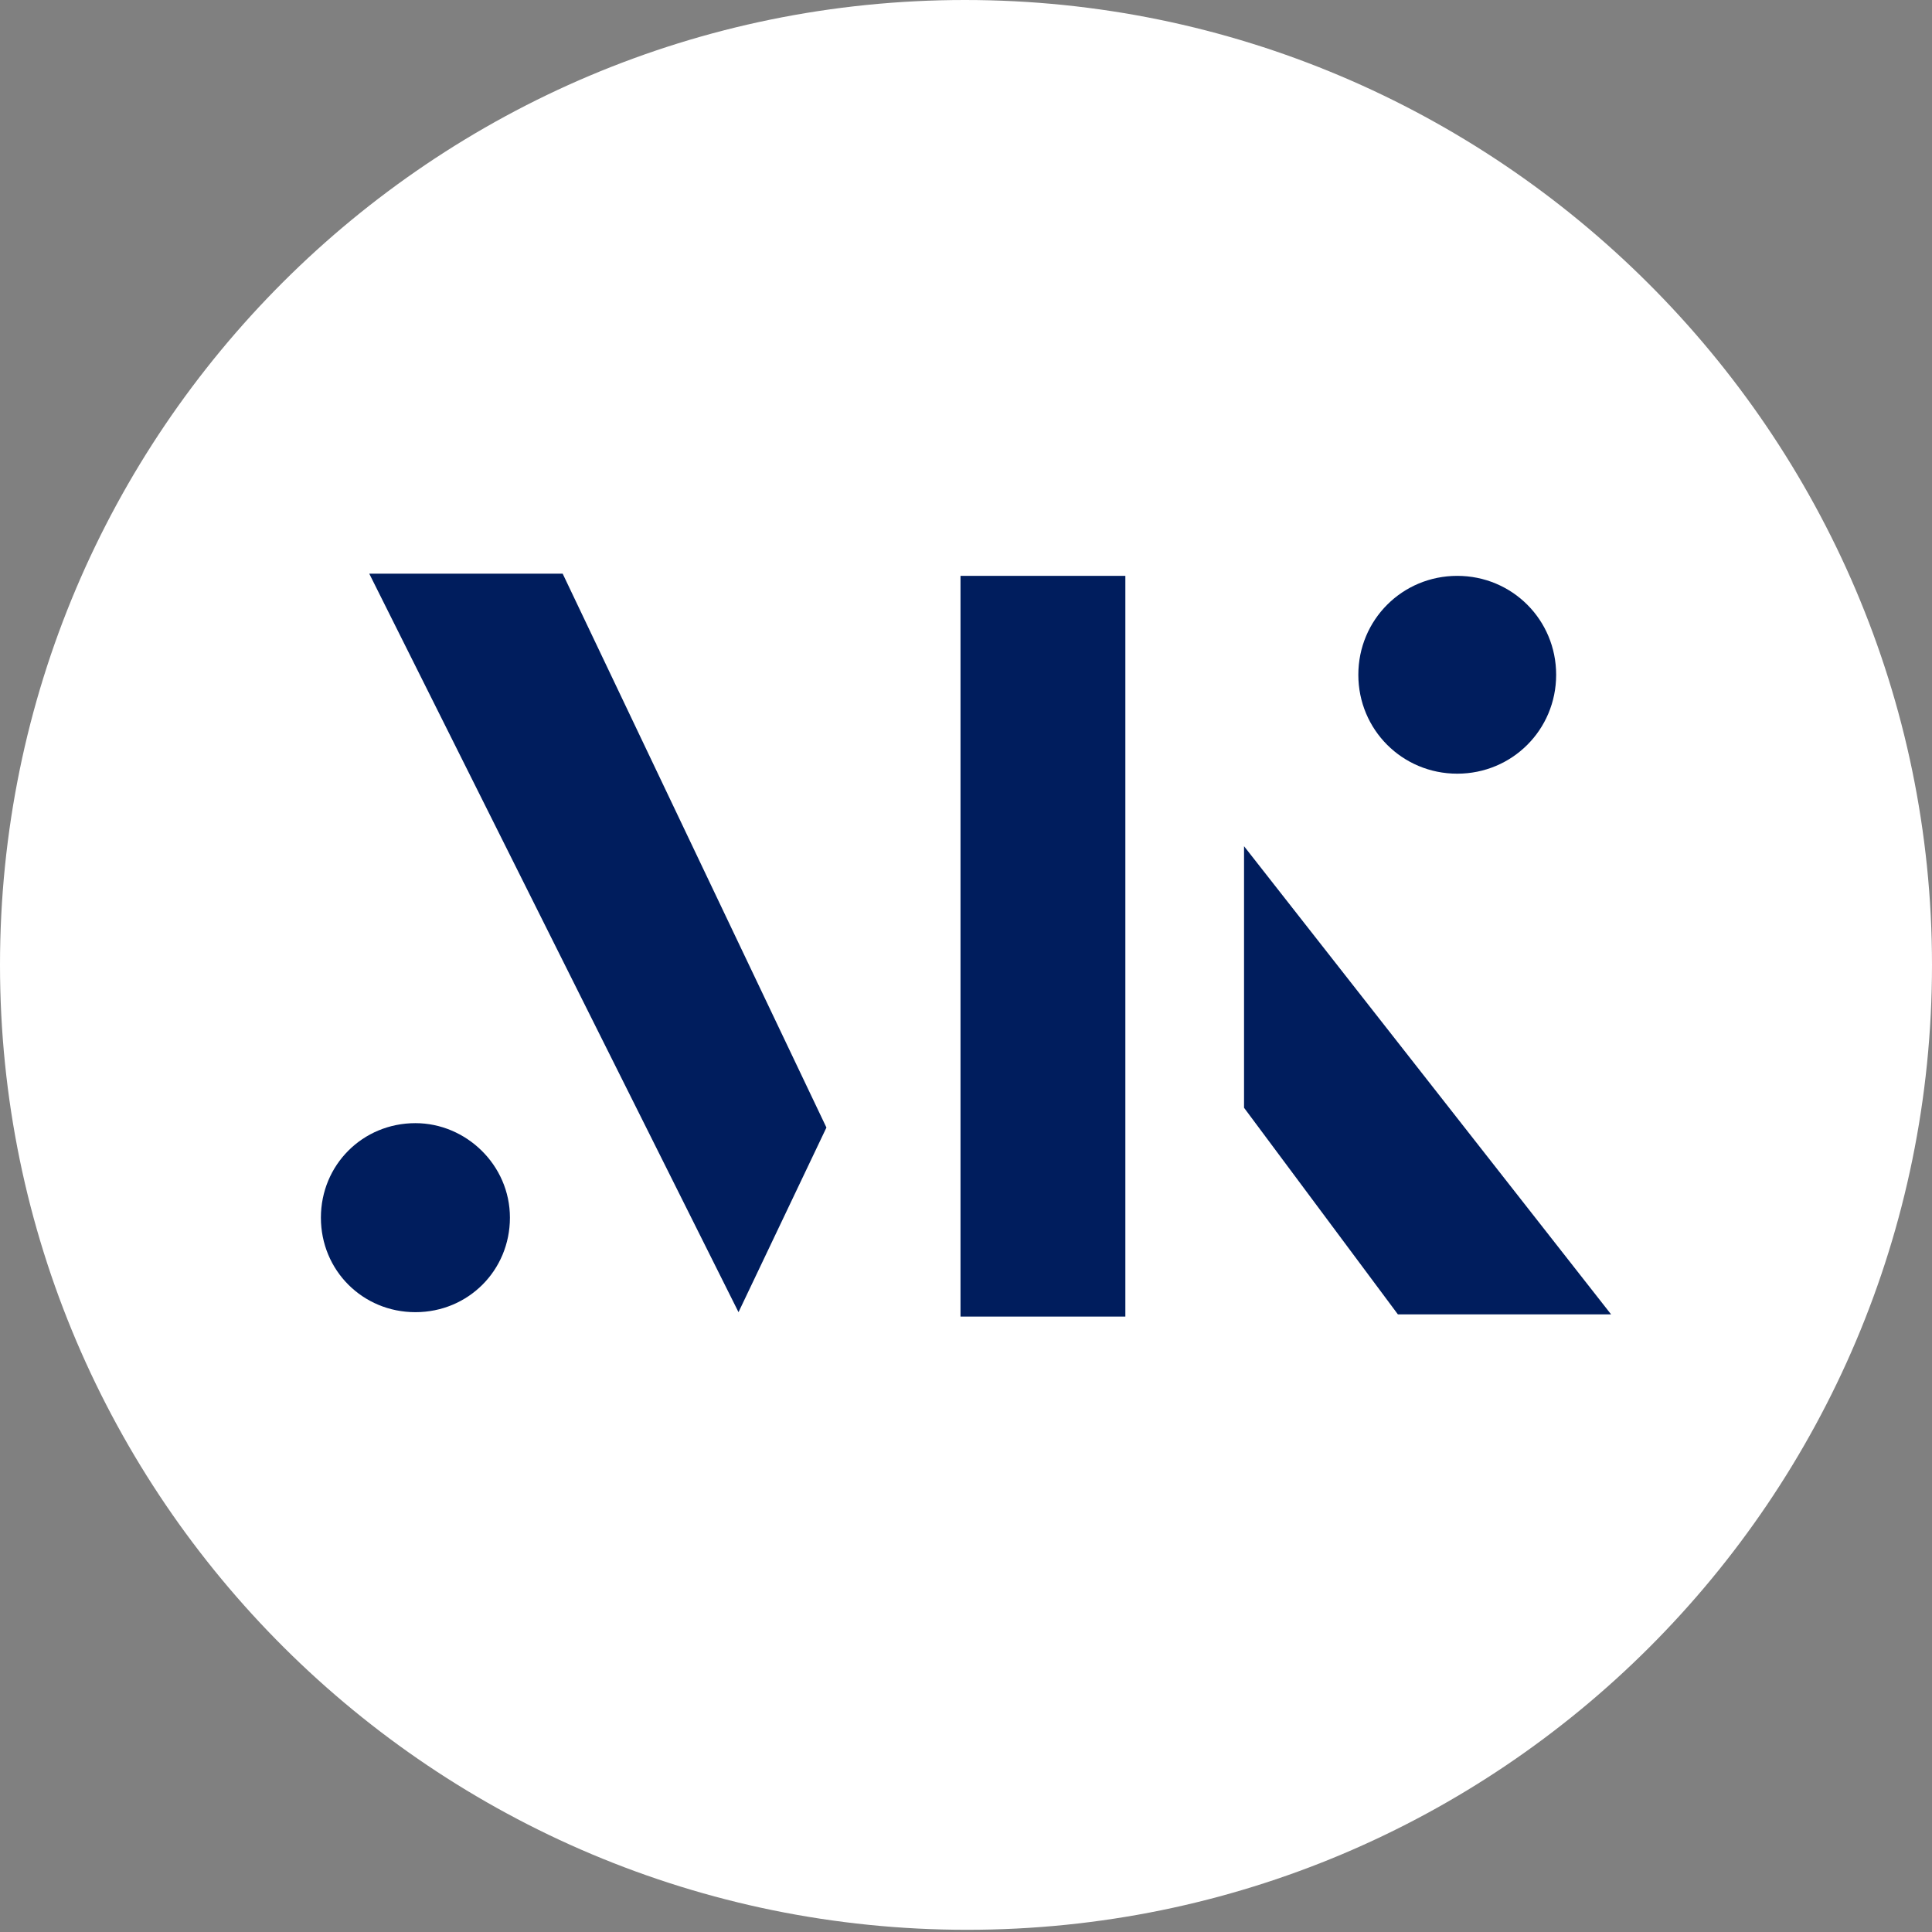
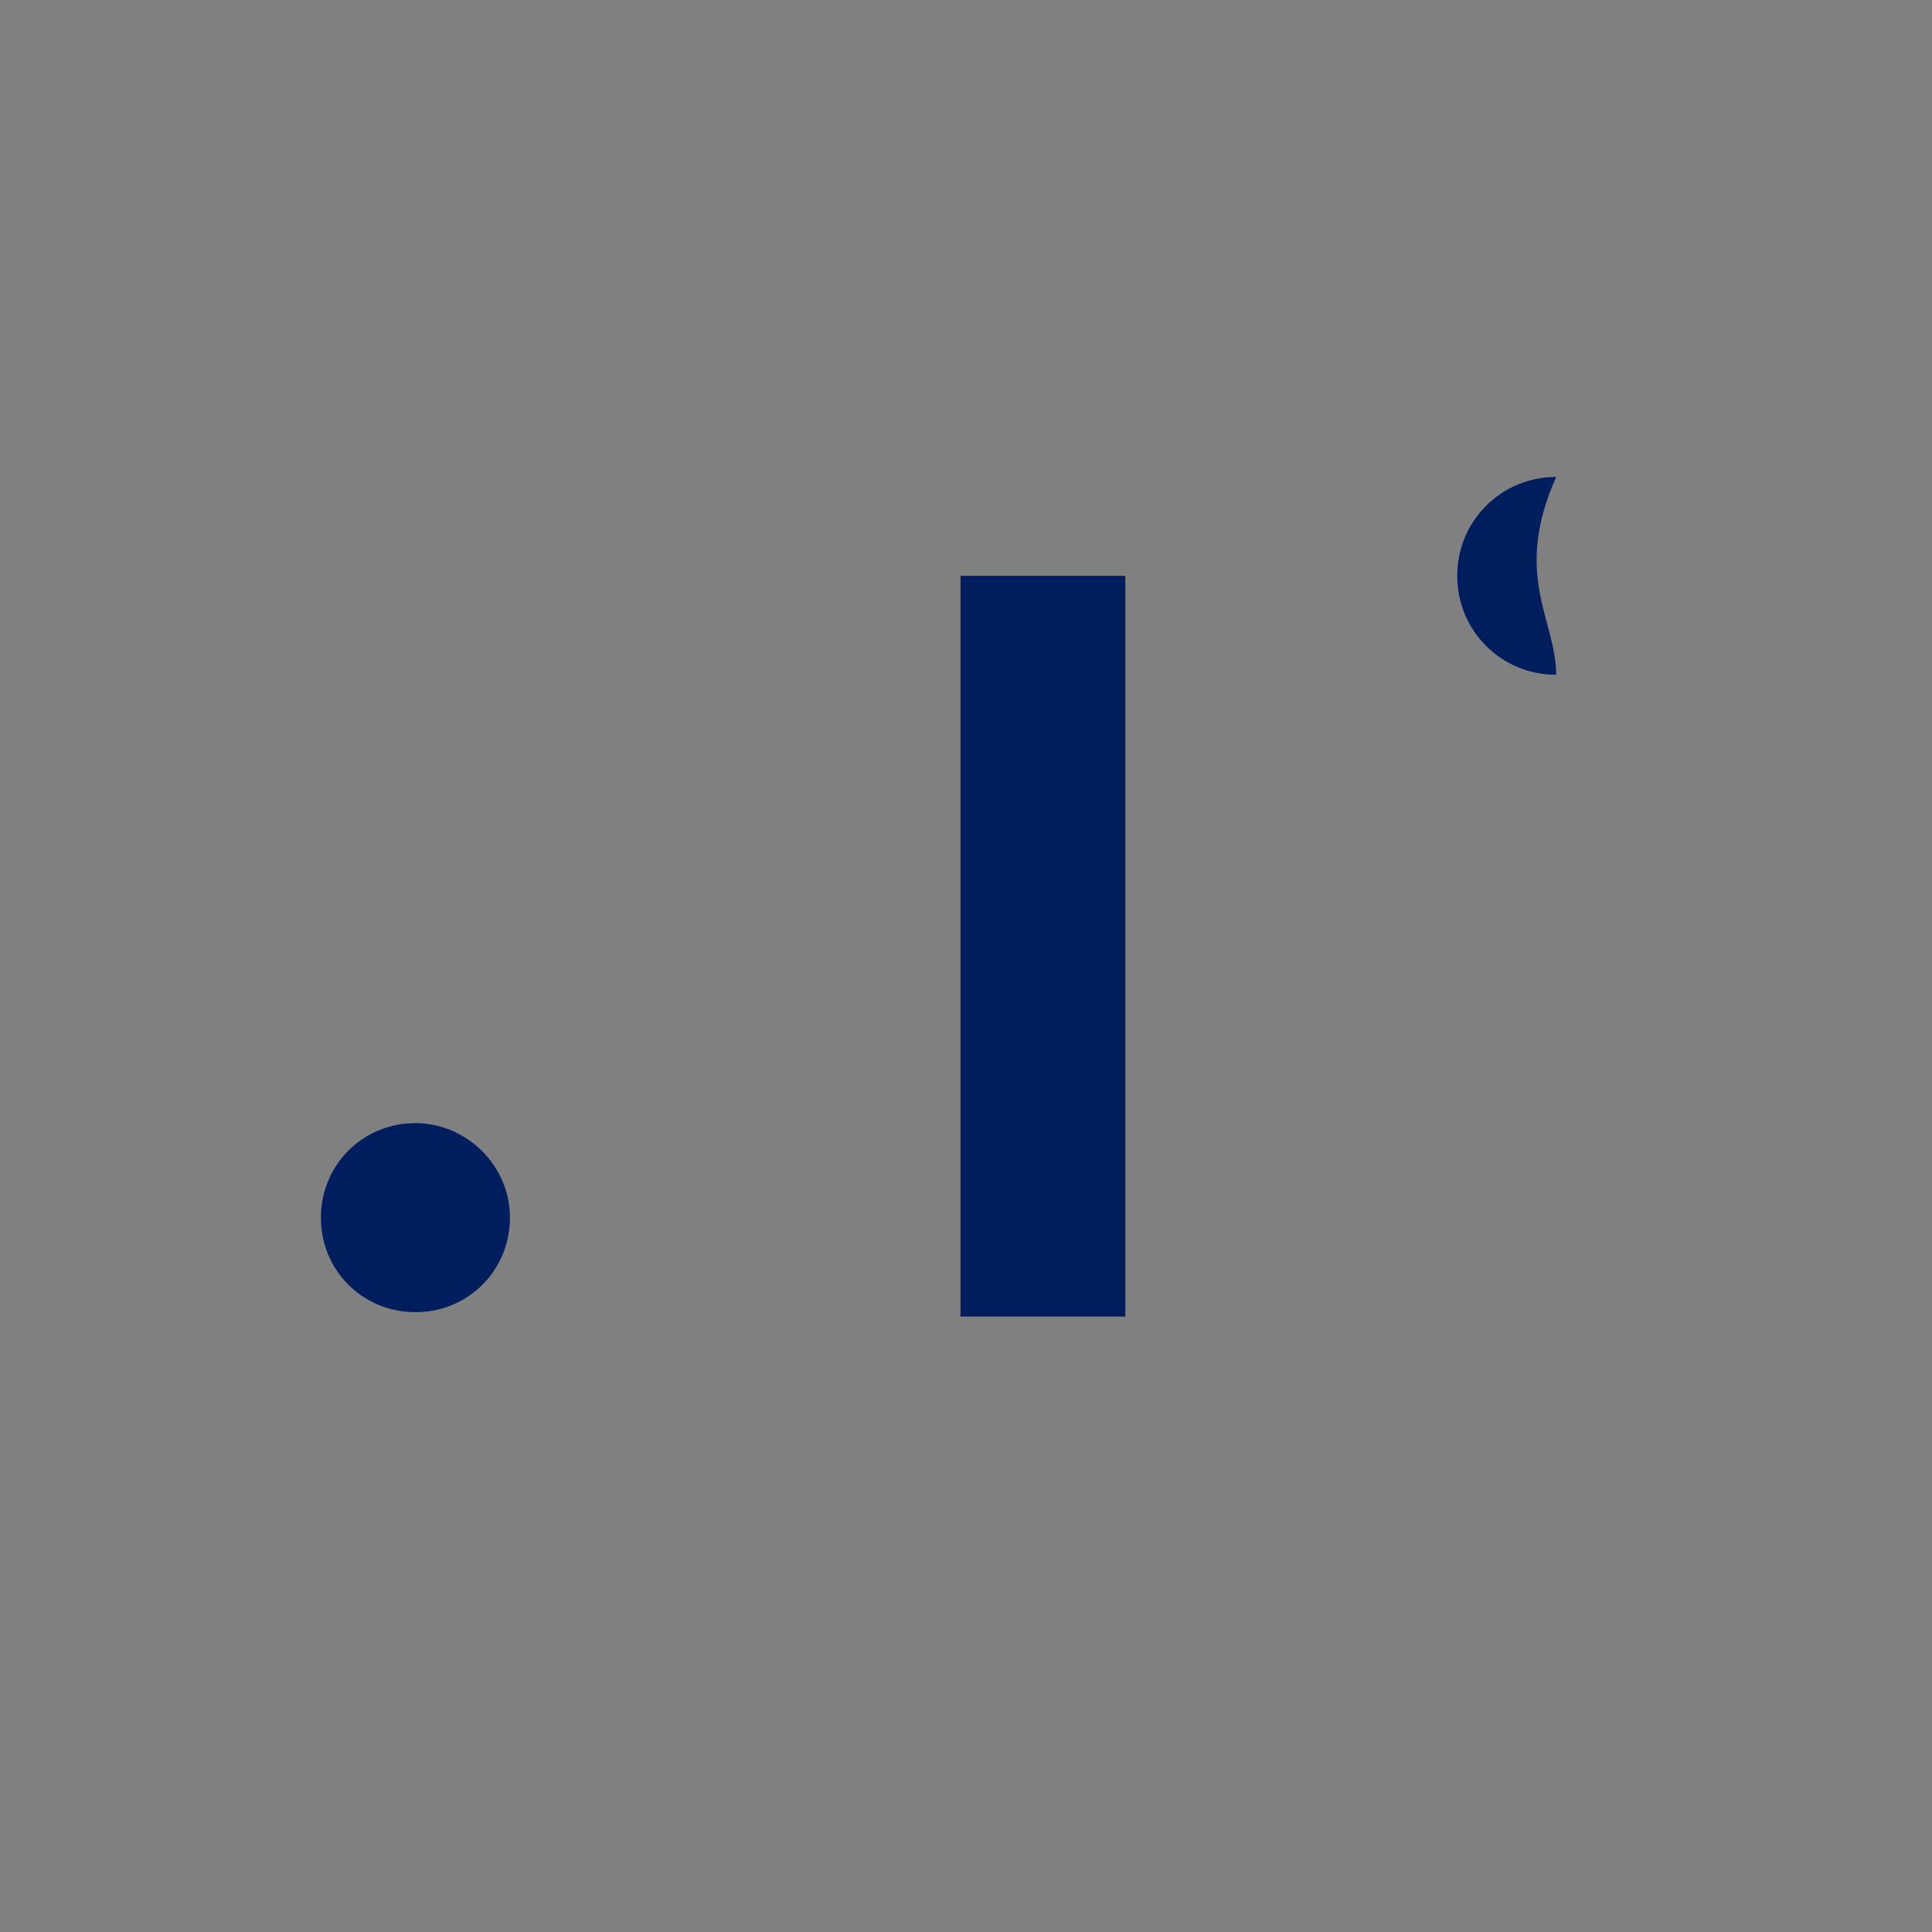
<svg xmlns="http://www.w3.org/2000/svg" xmlns:xlink="http://www.w3.org/1999/xlink" version="1.1" id="Layer_1" x="0px" y="0px" viewBox="0 0 87.9 87.9" style="enable-background:new 0 0 87.9 87.9;" xml:space="preserve">
  <rect x="0" y="0" width="87.9" height="87.9" fill="#808080" stroke="none" />
  <style type="text/css">
	.st0{clip-path:url(#SVGID_00000021808944697164730720000009083785800327875237_);}
	.st1{fill:#FFFFFF;}
	.st2{fill:#001D5D;}
</style>
  <g>
    <defs>
-       <rect id="SVGID_1_" width="87.9" height="87.9" />
-     </defs>
+       </defs>
    <clipPath id="SVGID_00000045618238626654685200000005391429824329815427_">
      <use xlink:href="#SVGID_1_" style="overflow:visible;" />
    </clipPath>
    <g style="clip-path:url(#SVGID_00000045618238626654685200000005391429824329815427_);">
      <path class="st1" d="M87.9,43.9c0,24.3-19.7,43.9-43.9,43.9S0,68.2,0,43.9S19.7,0,43.9,0S87.9,19.7,87.9,43.9" />
    </g>
  </g>
-   <polygon class="st2" points="63.6,59.8 73.3,59.8 56.6,38.5 56.6,50.4 " />
-   <polygon class="st2" points="16.8,26.1 25.6,26.1 37.6,51.3 33.6,59.7 " />
  <rect x="43.7" y="26.2" class="st2" width="7.5" height="33.7" />
-   <path class="st2" d="M70.8,30.7c0,2.5-2,4.5-4.5,4.5c-2.5,0-4.5-2-4.5-4.5s2-4.5,4.5-4.5C68.8,26.2,70.8,28.2,70.8,30.7" />
+   <path class="st2" d="M70.8,30.7c-2.5,0-4.5-2-4.5-4.5s2-4.5,4.5-4.5C68.8,26.2,70.8,28.2,70.8,30.7" />
  <path class="st2" d="M23.2,55.4c0,2.4-1.9,4.3-4.3,4.3c-2.4,0-4.3-1.9-4.3-4.3s1.9-4.3,4.3-4.3h0C21.2,51.1,23.2,53,23.2,55.4" />
</svg>